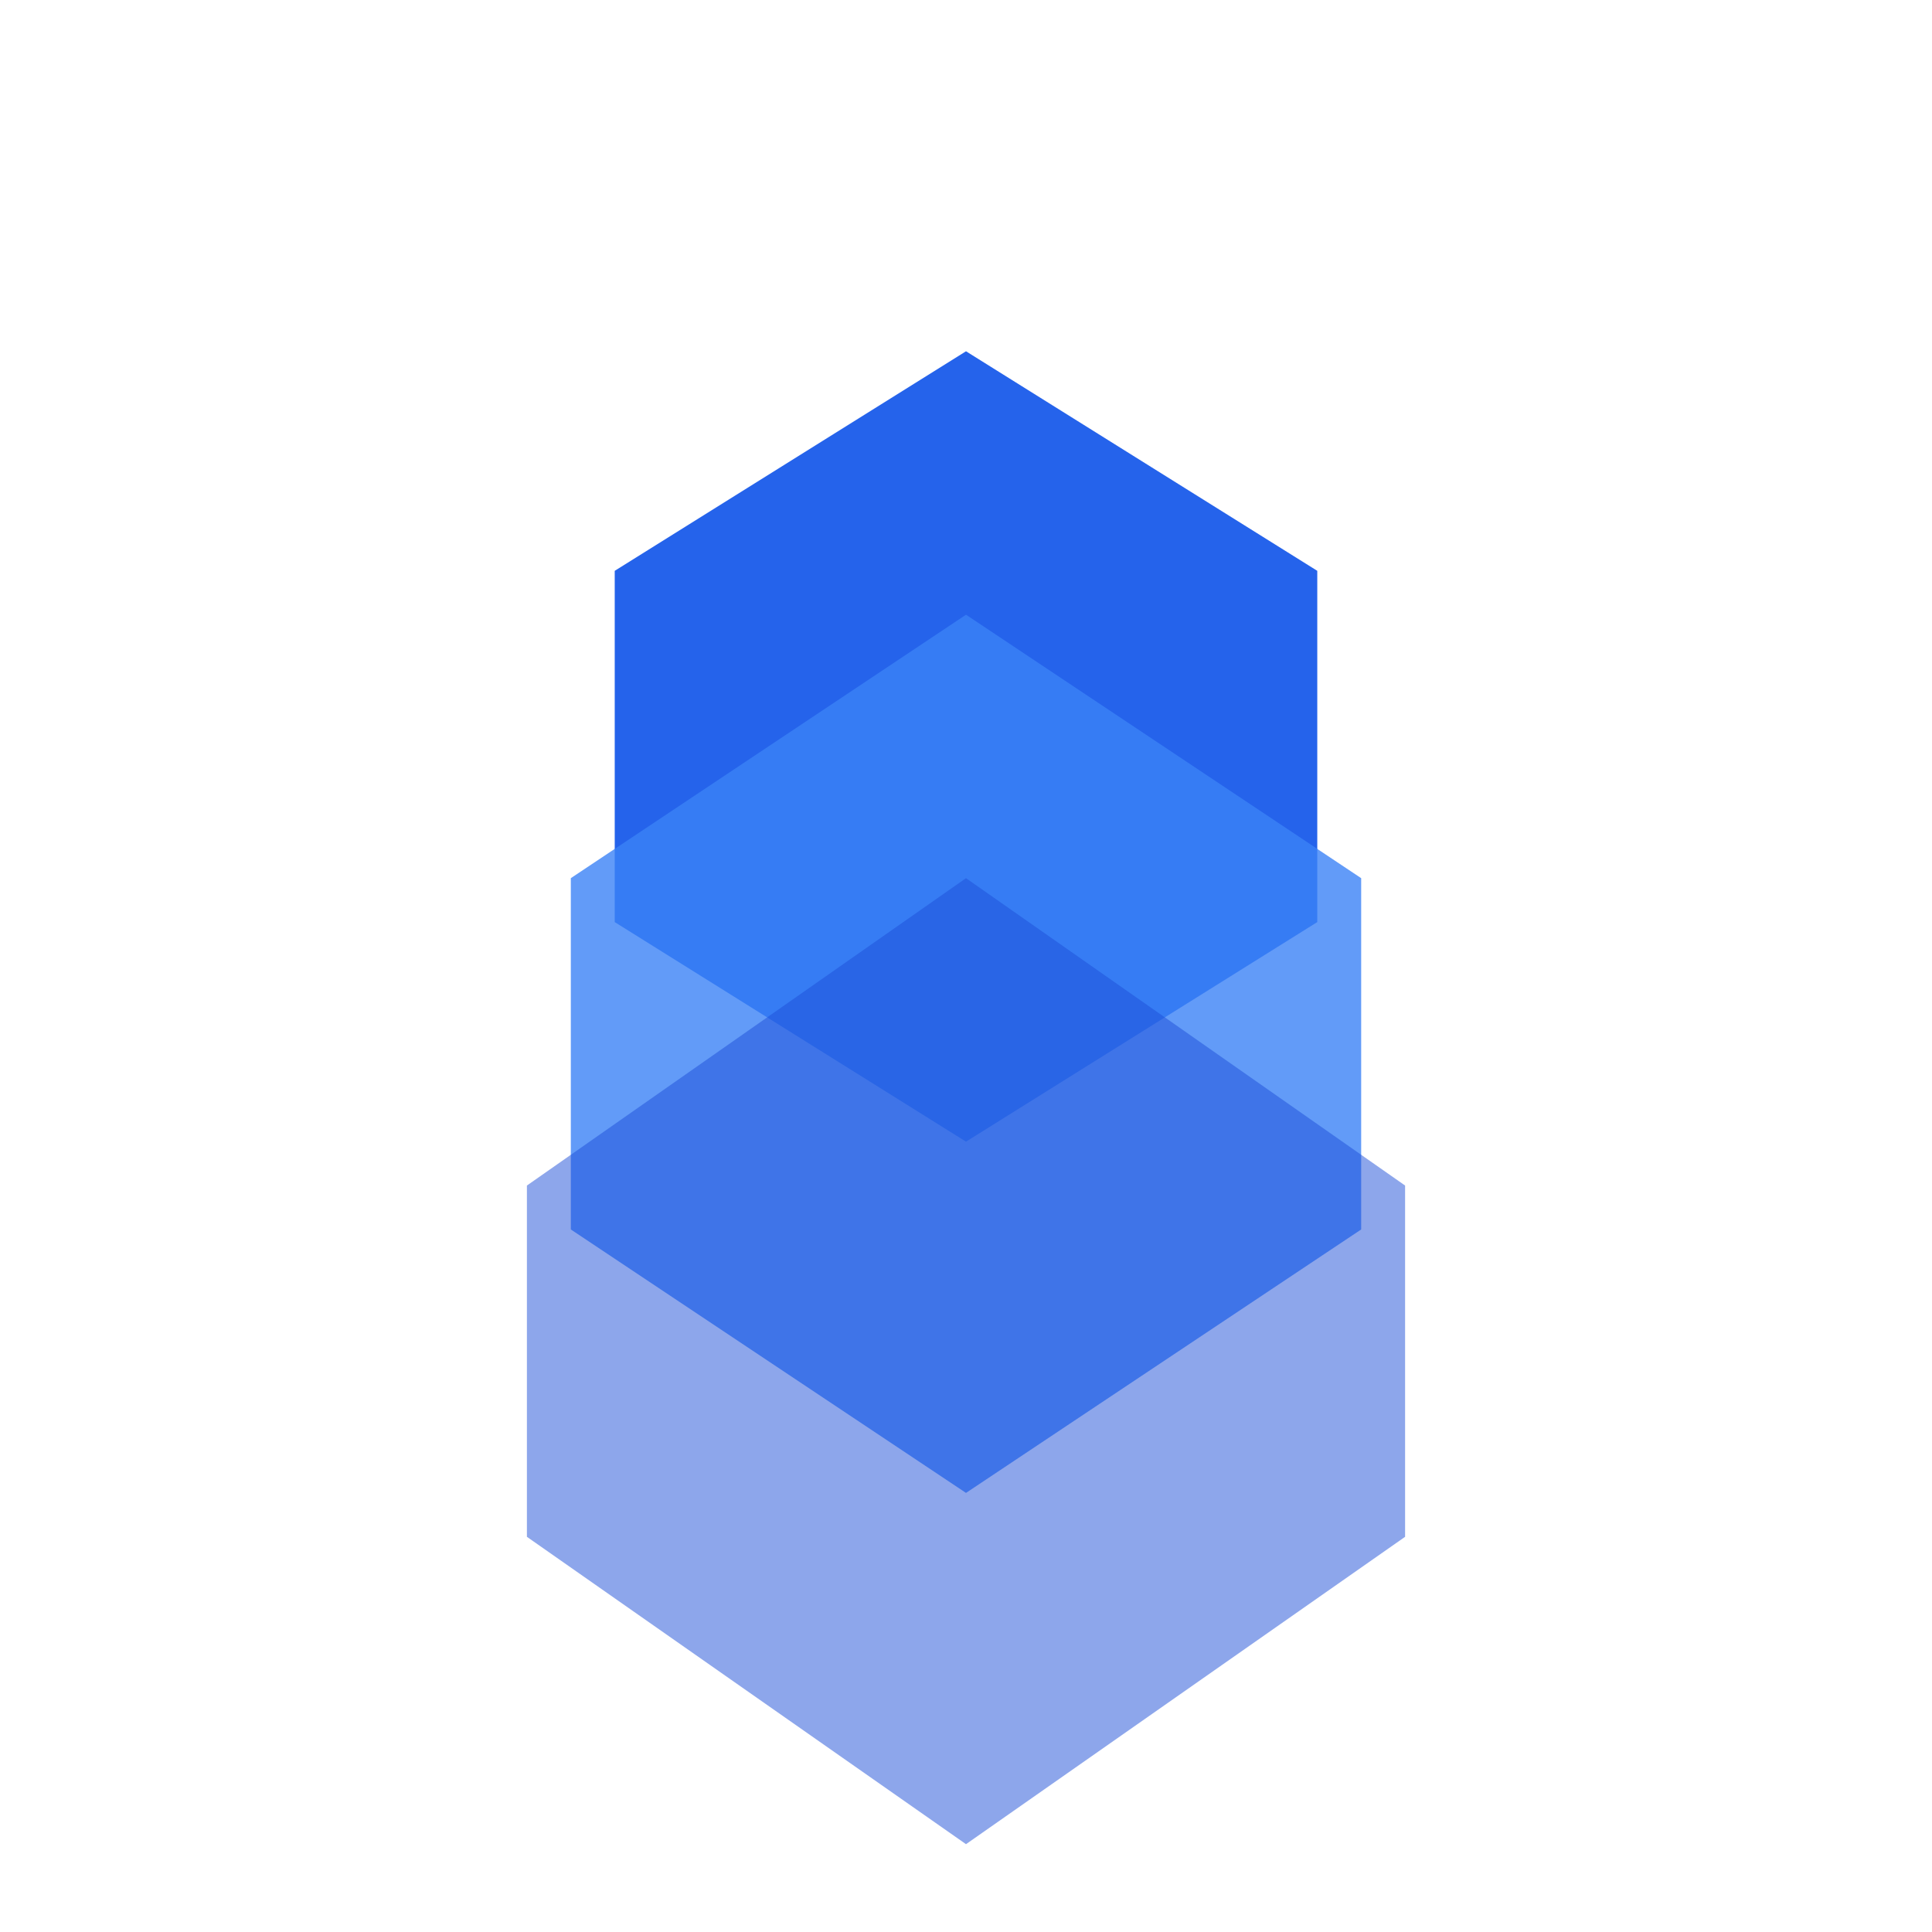
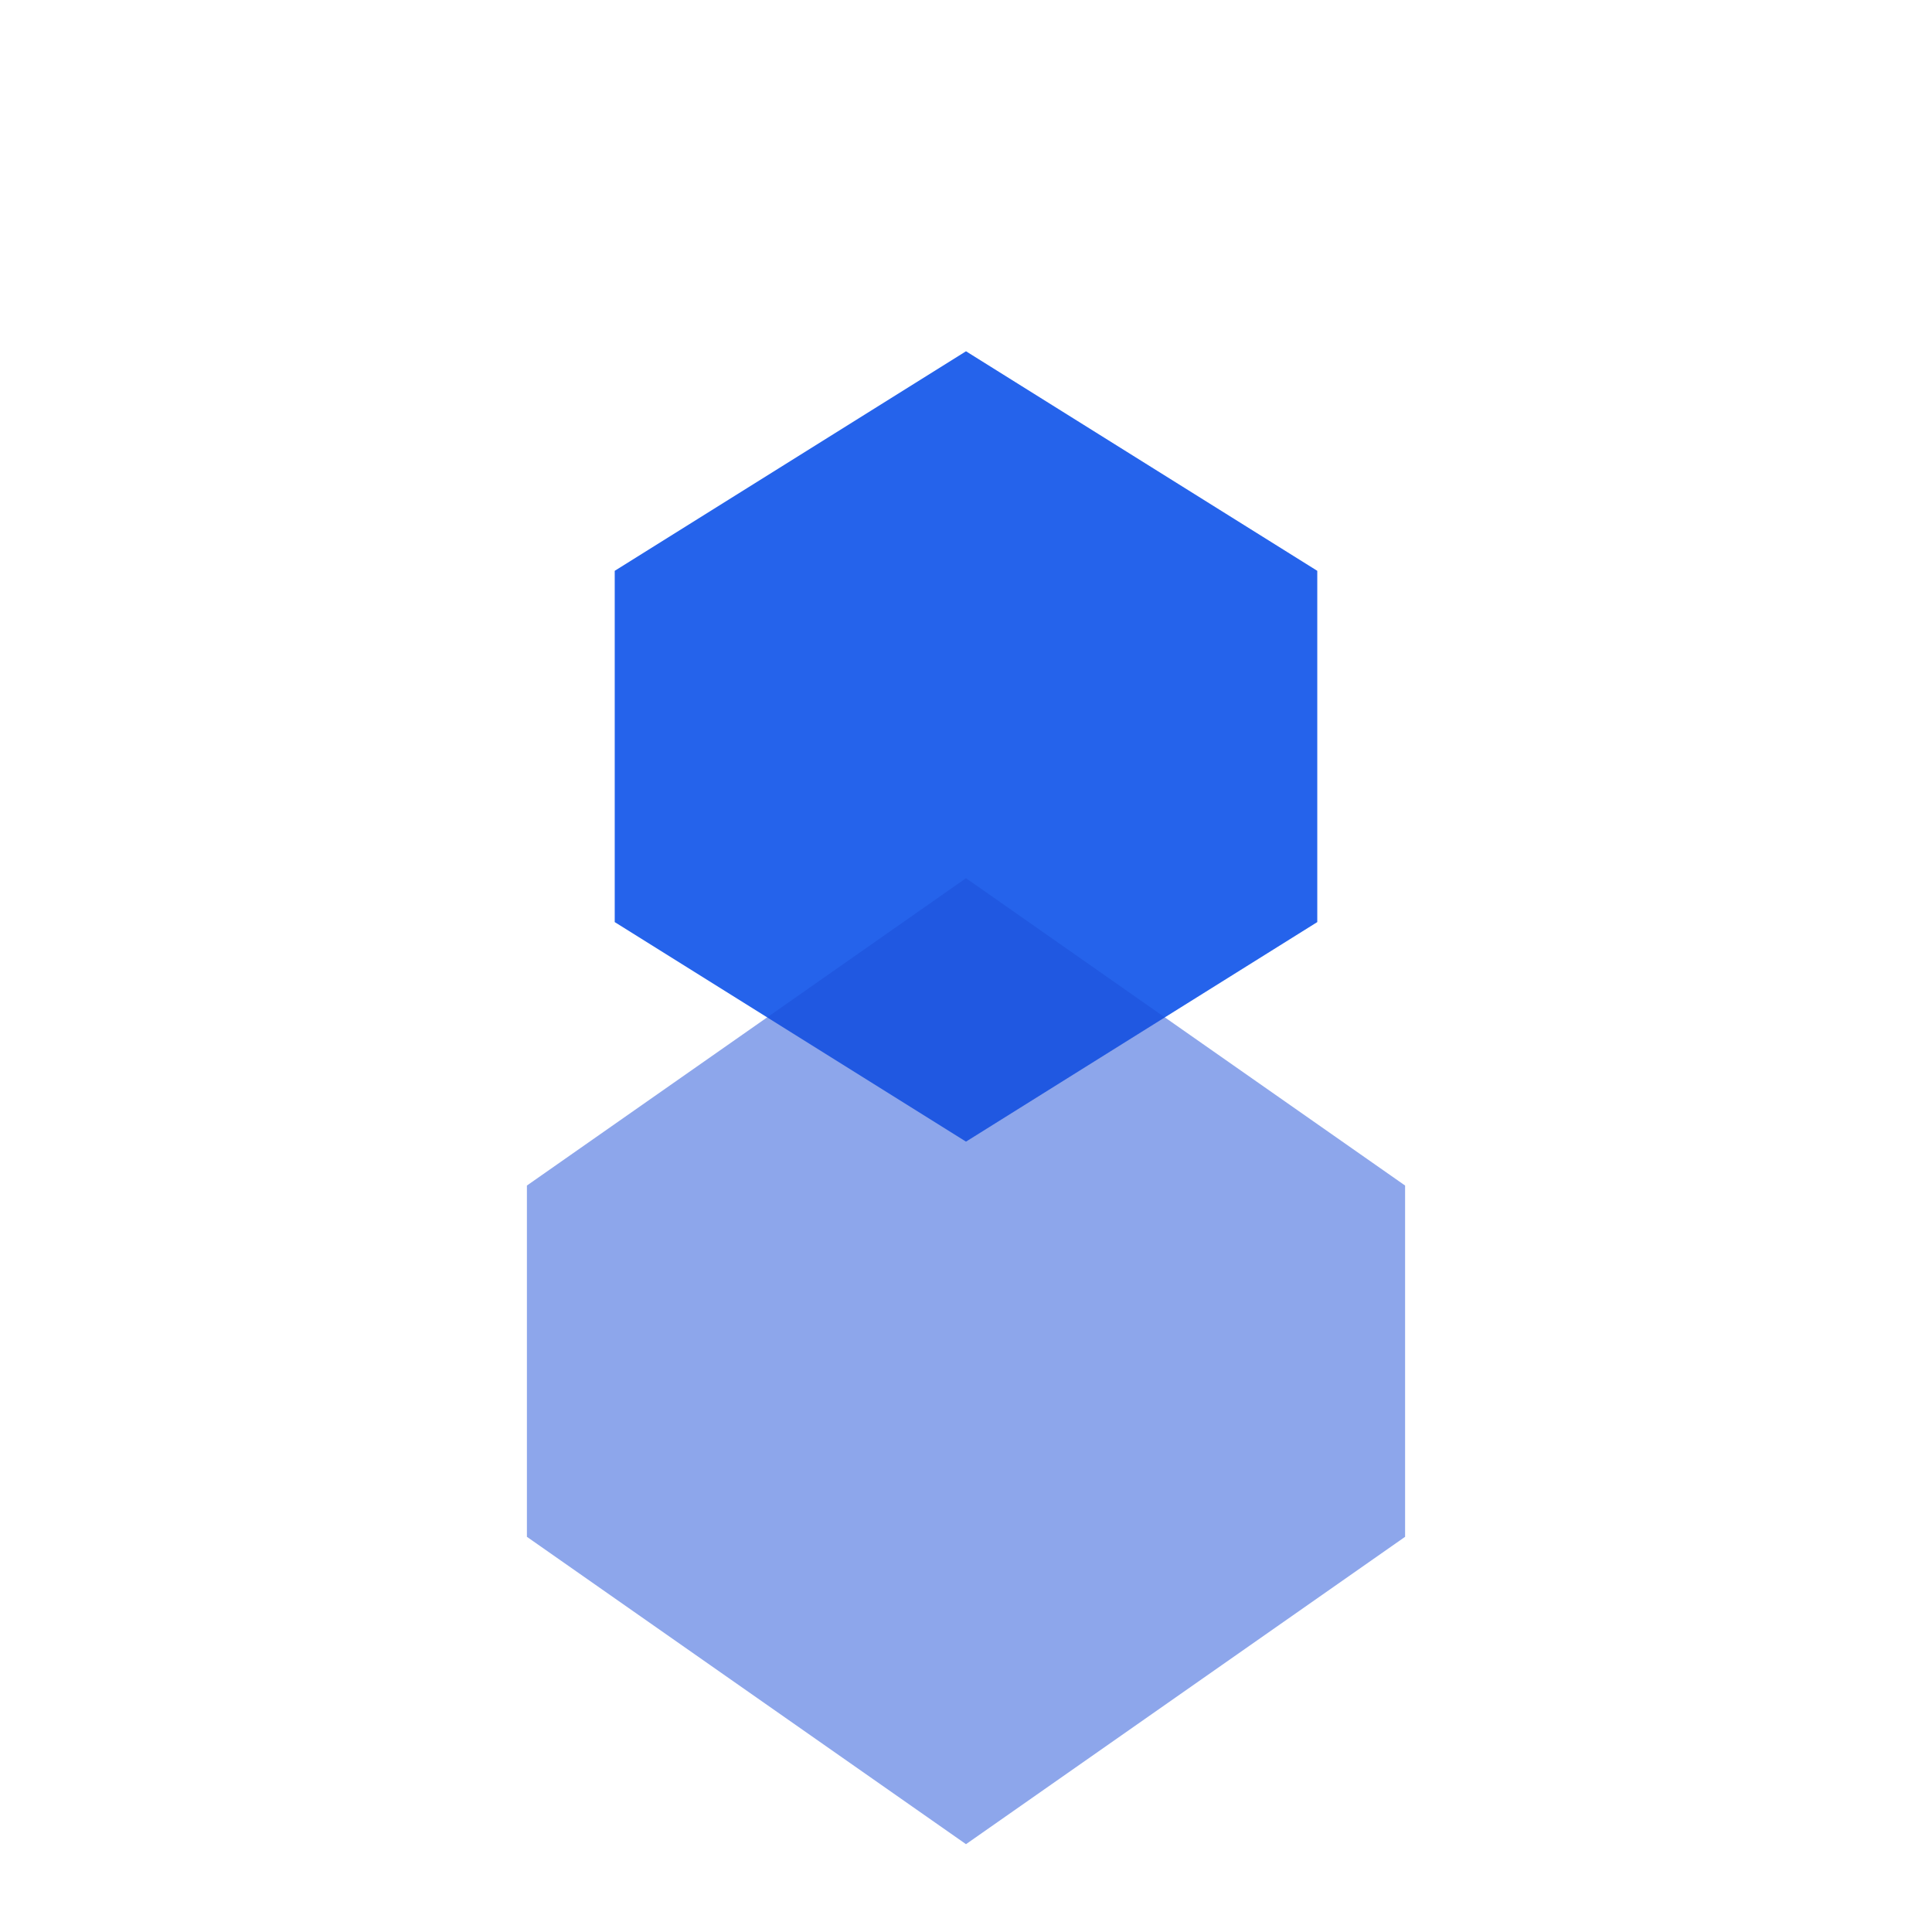
<svg xmlns="http://www.w3.org/2000/svg" viewBox="0 0 220 220">
  <polygon points="110,40 150,65 150,105 110,130 70,105 70,65" fill="#2563eb" />
-   <polygon points="110,70 155,100 155,140 110,170 65,140 65,100" fill="#3b82f6" opacity="0.8" />
  <polygon points="110,100 160,135 160,175 110,210 60,175 60,135" fill="#1d4ed8" opacity="0.5" />
</svg>